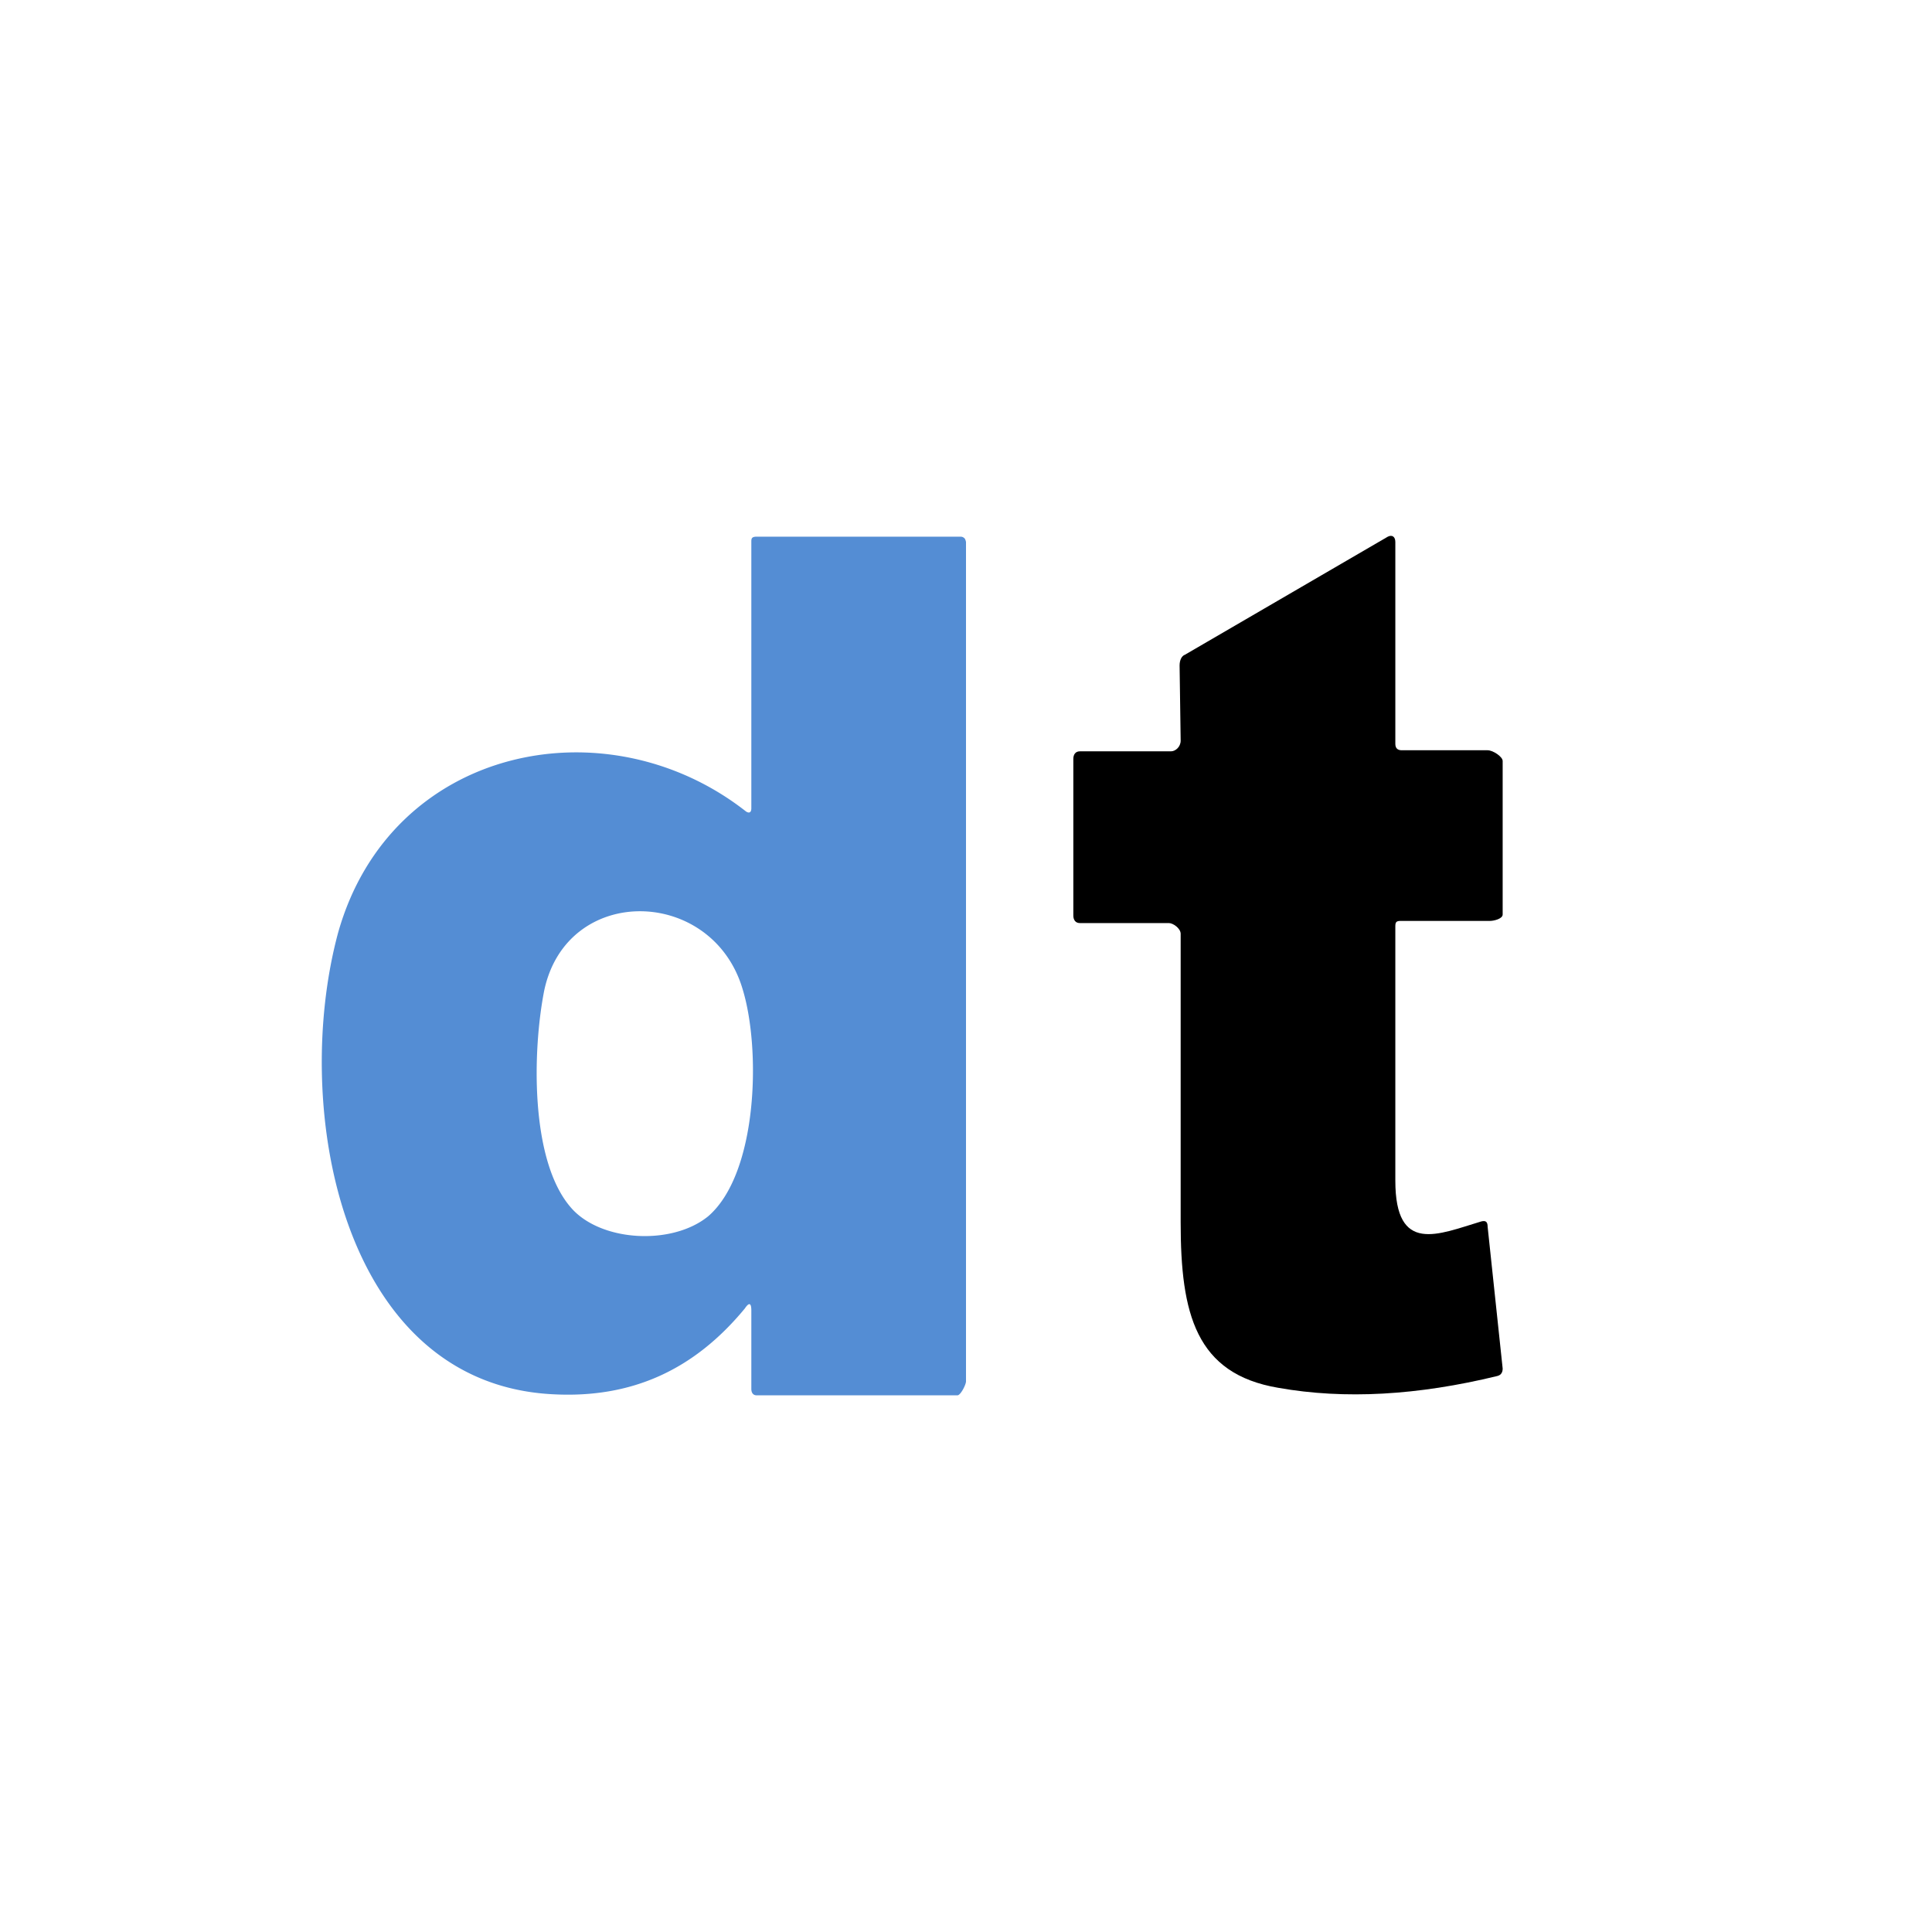
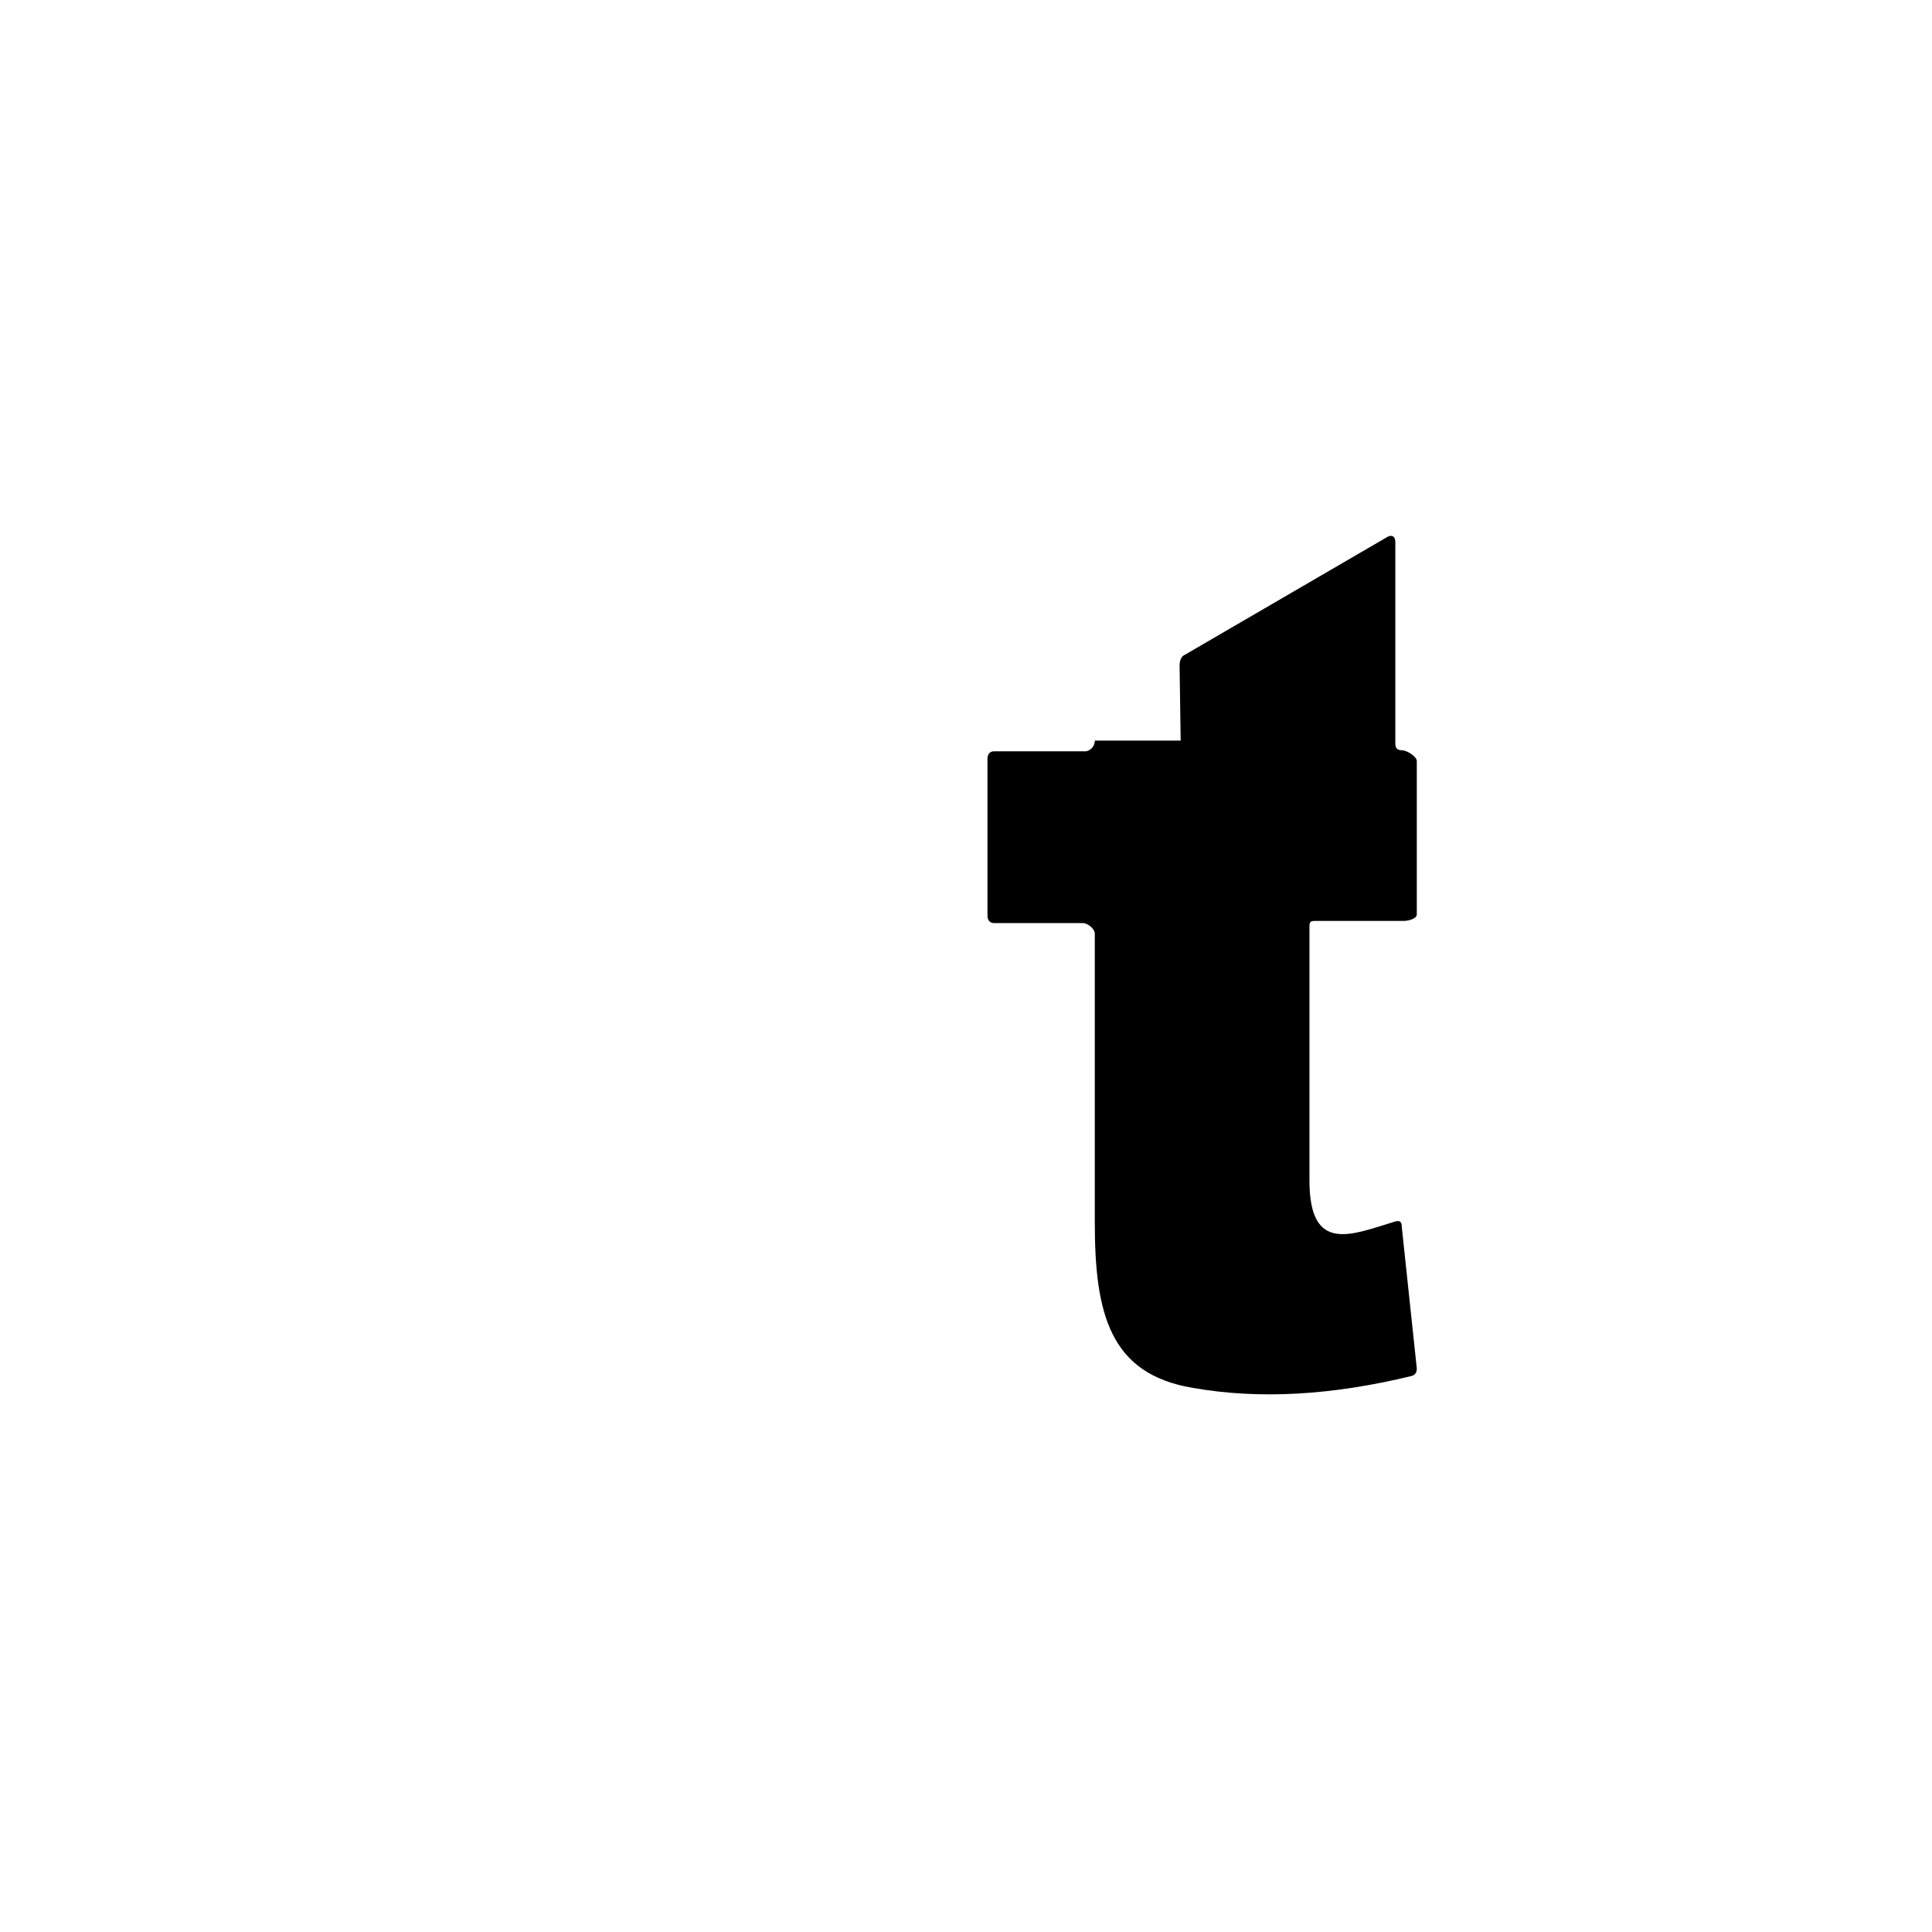
<svg xmlns="http://www.w3.org/2000/svg" width="18" height="18">
-   <path fill="#fff" d="M0 0h18v18H0z" />
-   <path fill="#548DD4" d="M7 7.53V5.05C7 5.02 7 5 7.05 5h1.9a.05.05 0 0 1 .04.02.1.1 0 0 1 .01.03v7.82c0 .03-.05.13-.08.13H7.05c-.03 0-.05-.02-.05-.06v-.73c0-.07-.02-.08-.06-.02-.47.57-1.05.84-1.79.8-1.97-.1-2.44-2.67-2-4.3.49-1.74 2.5-2.15 3.8-1.13.03.02.05.01.05-.03m-.08 1.69c-.28-.96-1.64-.99-1.85.01-.11.56-.13 1.57.24 2.01.27.33.95.37 1.29.09.46-.4.49-1.55.32-2.11" />
-   <path d="m11 6.9-.01-.7c0-.05.02-.09.05-.1L12.93 5c.04-.02.07 0 .07.05v1.88q0 .06.06.06h.8c.05 0 .14.06.14.1v1.43c0 .04-.08.06-.12.06h-.83c-.04 0-.05.01-.05.05V11c0 .69.4.5.8.38.04-.01.06 0 .06.05l.14 1.32c0 .03-.01.06-.05.07-.74.18-1.42.22-2.04.11-.77-.13-.91-.69-.91-1.54V8.7c0-.05-.07-.1-.11-.1h-.83c-.04 0-.06-.03-.06-.07V7.07c0-.04.02-.07.06-.07h.85c.04 0 .09-.04.09-.1" />
+   <path d="m11 6.9-.01-.7c0-.05.02-.09.05-.1L12.93 5c.04-.02.07 0 .07.05v1.88q0 .06.06.06c.05 0 .14.06.14.1v1.43c0 .04-.08.06-.12.06h-.83c-.04 0-.05.01-.05.05V11c0 .69.4.5.8.38.04-.01.06 0 .06.05l.14 1.32c0 .03-.01.06-.05.07-.74.18-1.42.22-2.04.11-.77-.13-.91-.69-.91-1.54V8.7c0-.05-.07-.1-.11-.1h-.83c-.04 0-.06-.03-.06-.07V7.07c0-.04.02-.07.06-.07h.85c.04 0 .09-.04.09-.1" />
</svg>